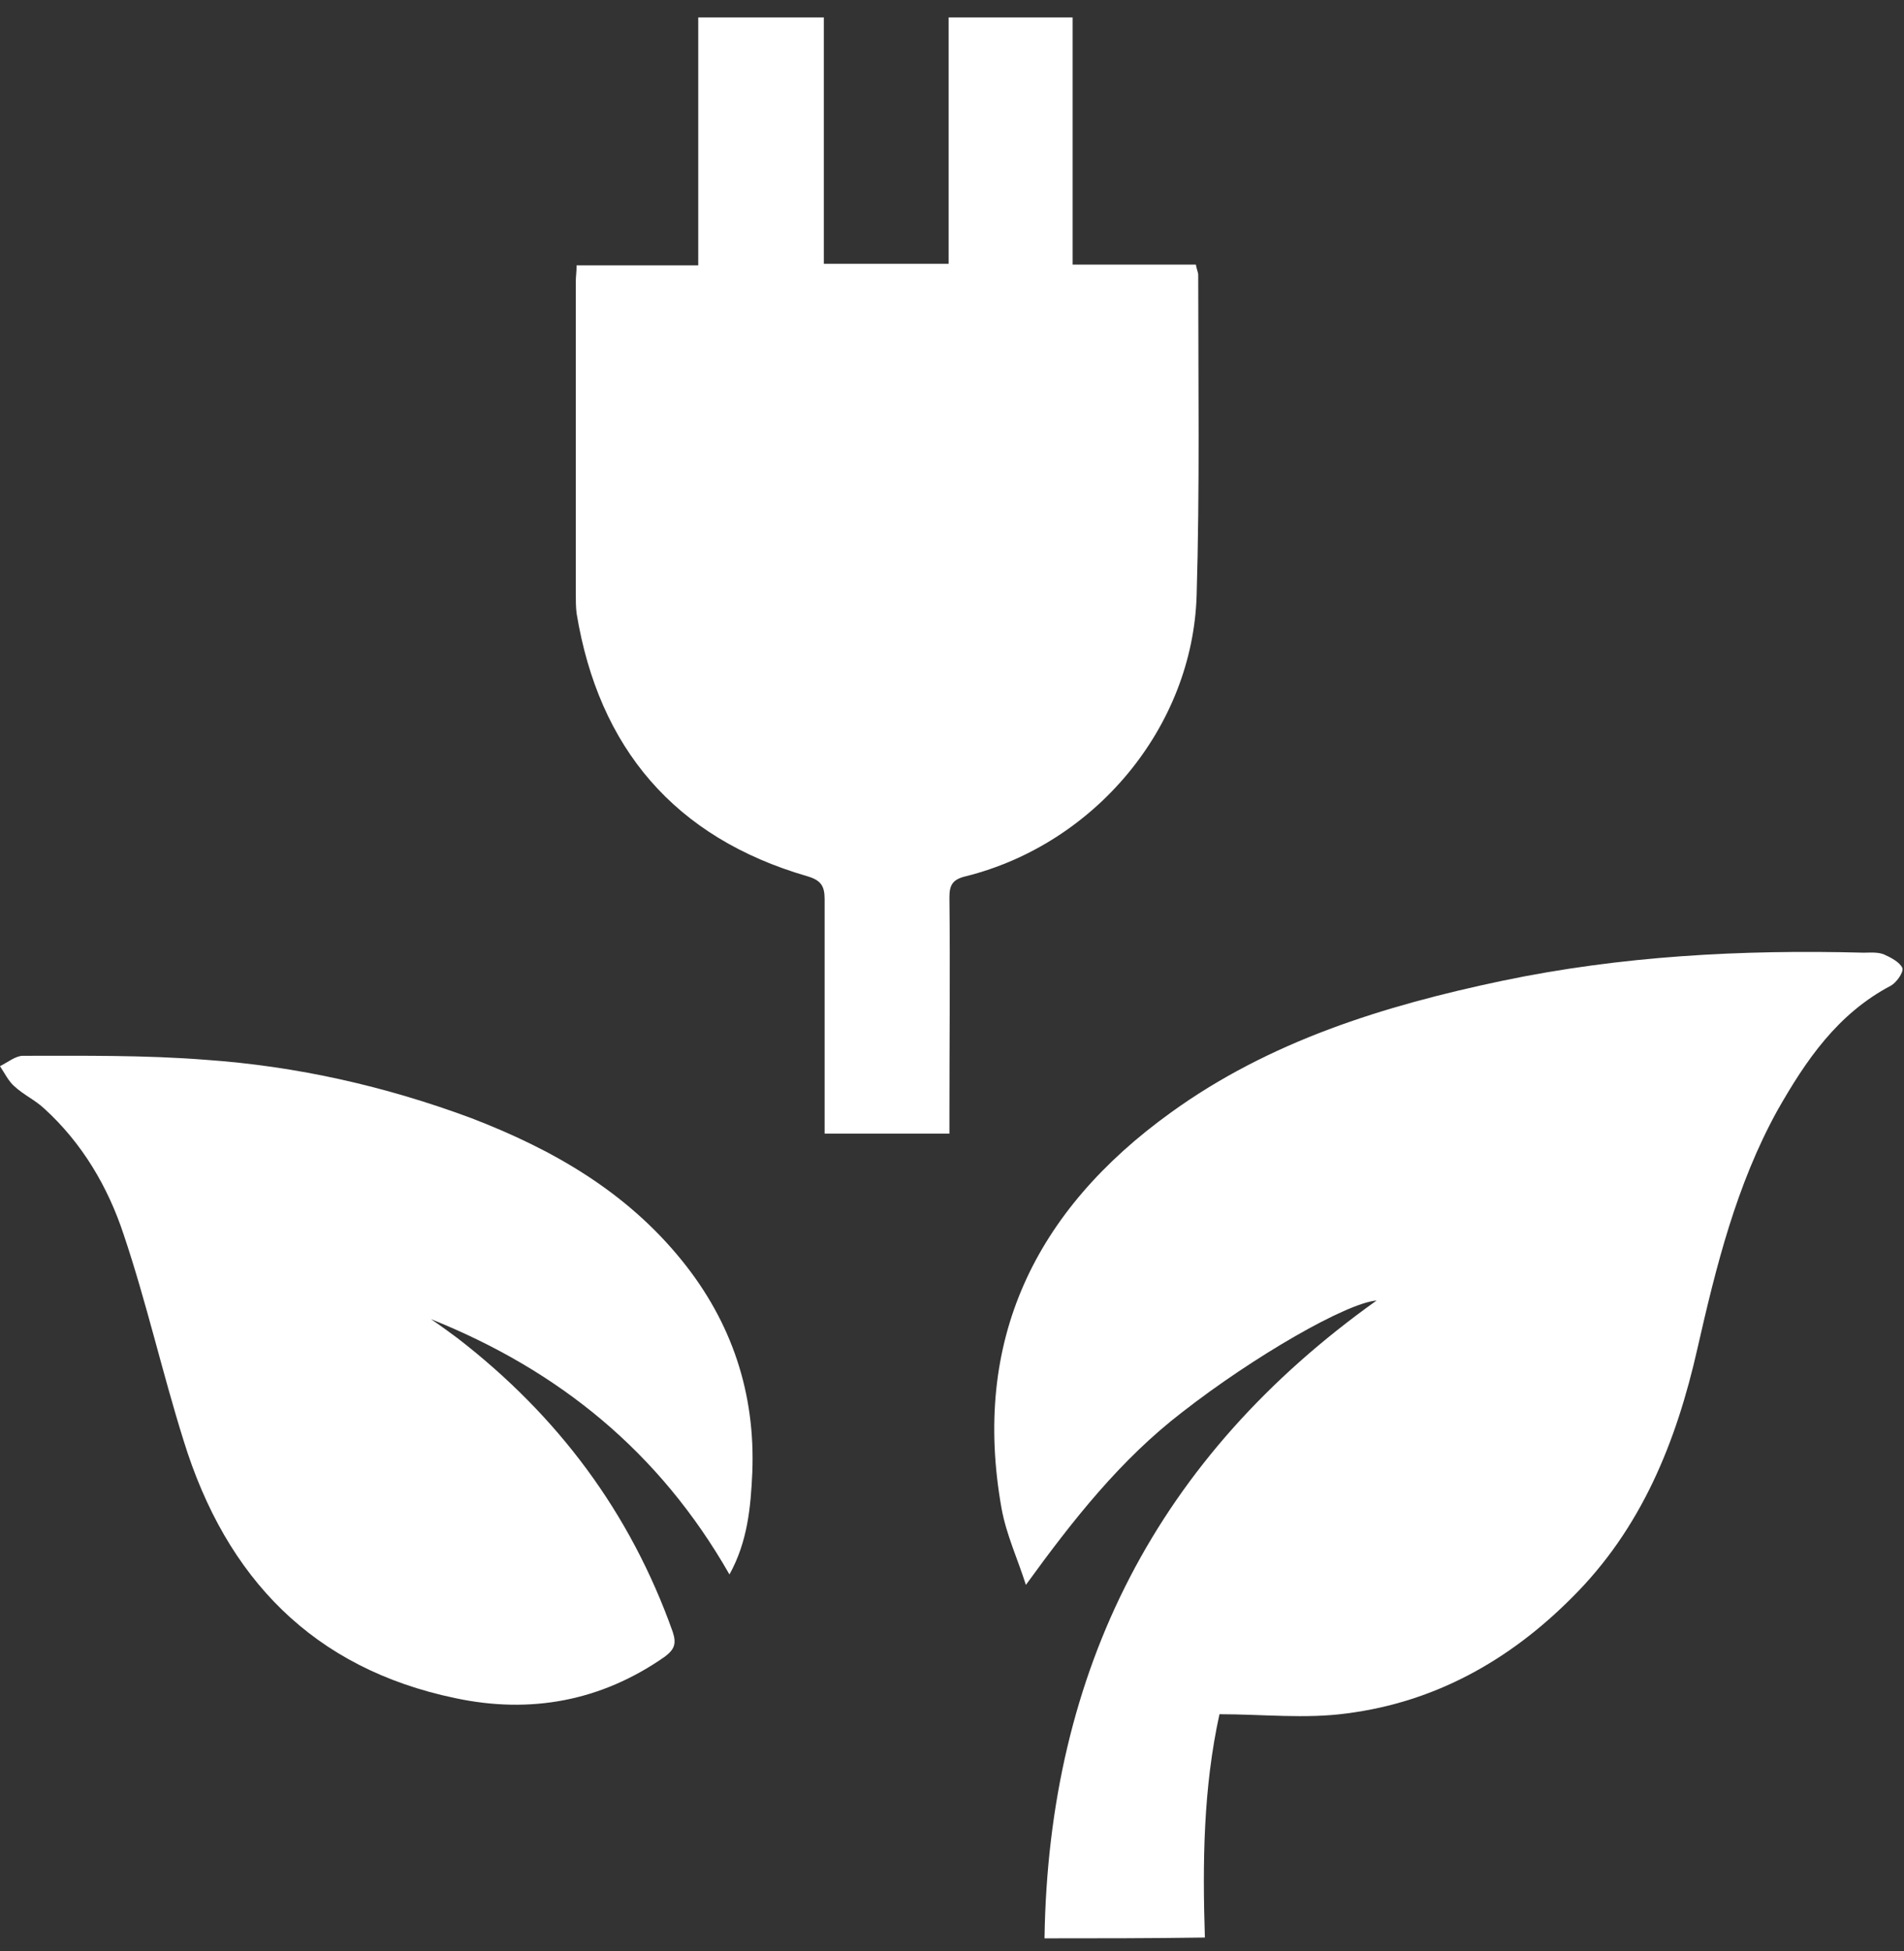
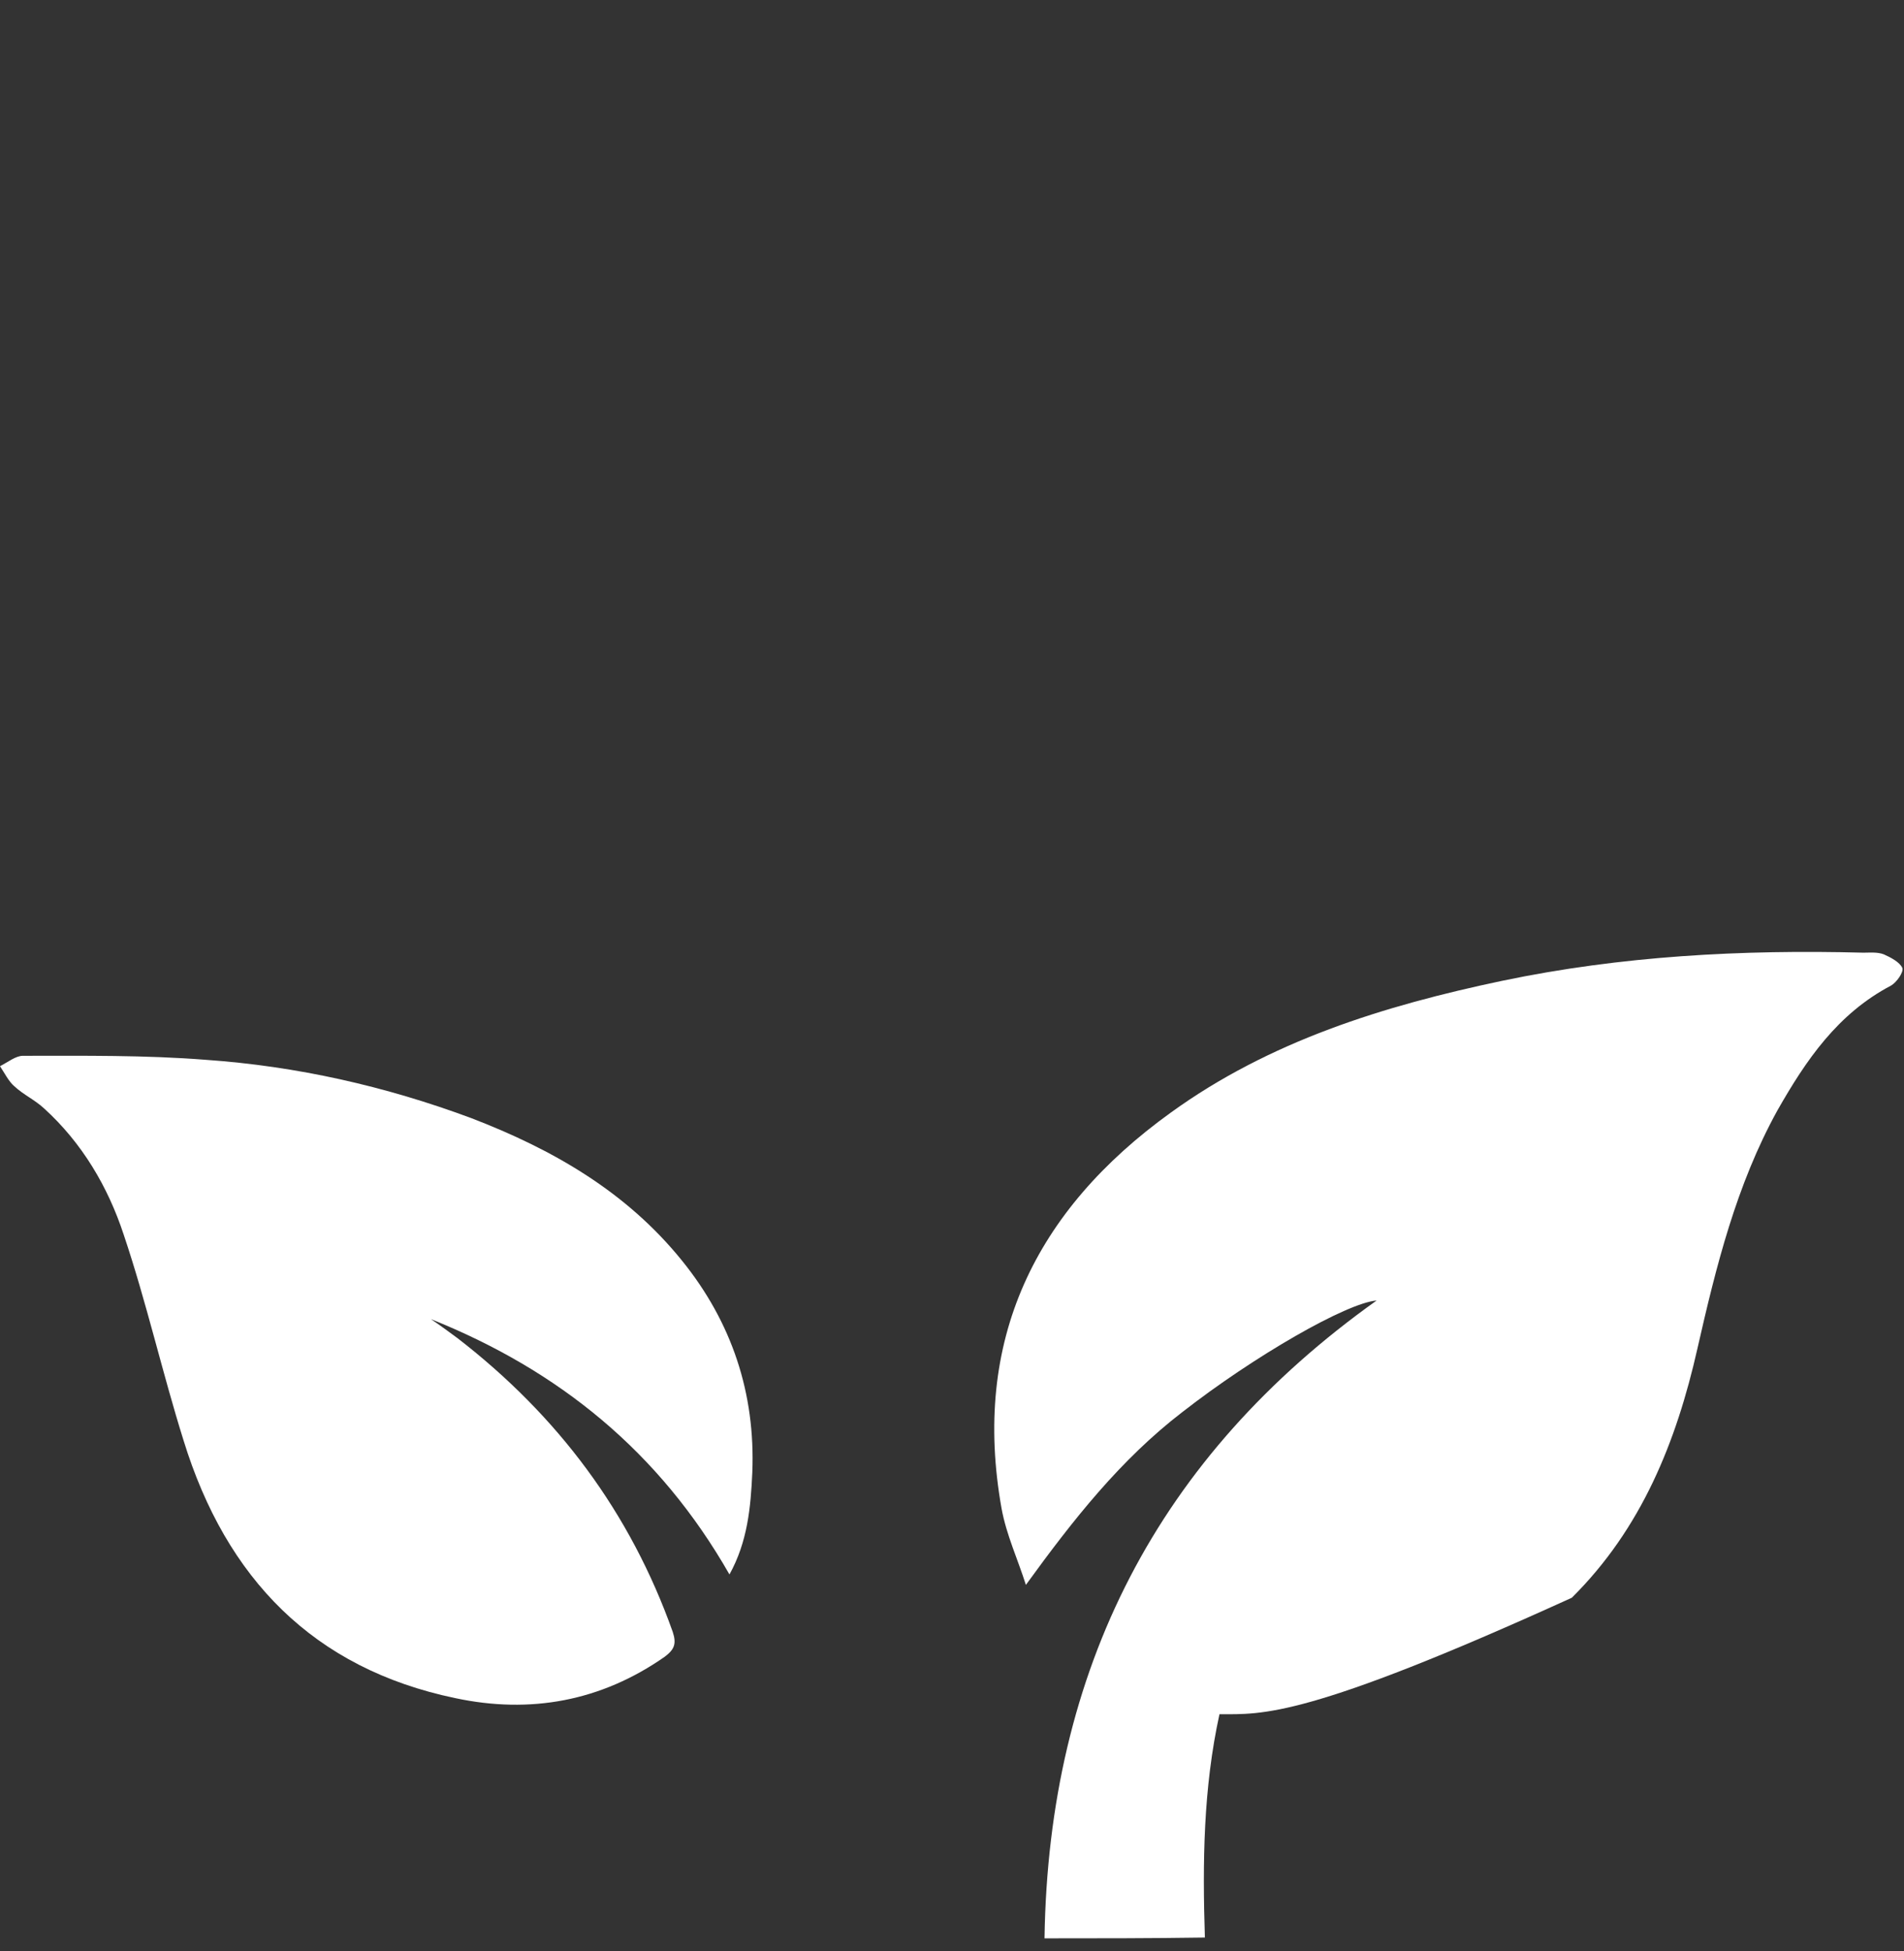
<svg xmlns="http://www.w3.org/2000/svg" width="82" height="84" viewBox="0 0 82 84" fill="none">
  <rect x="0" y="0" width="82" height="84" fill="#333333" stroke="none" />
-   <path d="M44.984 83.456C45.158 71.869 49.868 62.704 59.287 55.994C57.996 56.098 54.019 58.381 50.914 60.802C48.263 62.842 46.24 65.402 44.182 68.238C43.833 67.131 43.344 66.093 43.135 64.952C41.844 57.724 44.565 52.12 50.426 47.901C54.682 44.823 59.601 43.301 64.694 42.229C69.822 41.157 75.02 40.88 80.253 41.018C80.532 41.018 80.846 40.984 81.125 41.087C81.439 41.226 81.823 41.433 81.928 41.675C81.997 41.848 81.683 42.298 81.439 42.436C79.137 43.647 77.776 45.653 76.555 47.797C74.776 51.014 73.904 54.541 73.102 58.069C72.195 62.081 70.695 65.817 67.694 68.791C65.008 71.489 61.799 73.287 57.996 73.772C56.217 74.014 54.368 73.806 52.519 73.806C51.822 76.988 51.787 80.205 51.891 83.421C49.519 83.456 47.286 83.456 44.984 83.456Z" fill="white" />
+   <path d="M44.984 83.456C45.158 71.869 49.868 62.704 59.287 55.994C57.996 56.098 54.019 58.381 50.914 60.802C48.263 62.842 46.24 65.402 44.182 68.238C43.833 67.131 43.344 66.093 43.135 64.952C41.844 57.724 44.565 52.12 50.426 47.901C54.682 44.823 59.601 43.301 64.694 42.229C69.822 41.157 75.02 40.88 80.253 41.018C80.532 41.018 80.846 40.984 81.125 41.087C81.439 41.226 81.823 41.433 81.928 41.675C81.997 41.848 81.683 42.298 81.439 42.436C79.137 43.647 77.776 45.653 76.555 47.797C74.776 51.014 73.904 54.541 73.102 58.069C72.195 62.081 70.695 65.817 67.694 68.791C56.217 74.014 54.368 73.806 52.519 73.806C51.822 76.988 51.787 80.205 51.891 83.421C49.519 83.456 47.286 83.456 44.984 83.456Z" fill="white" />
  <path d="M31.416 67.789C28.396 62.498 24.054 58.994 18.558 56.795C18.965 57.07 19.338 57.345 19.711 57.62C24.02 60.952 27.141 65.109 28.973 70.262C29.143 70.778 29.041 71.018 28.634 71.327C25.886 73.251 22.832 73.801 19.61 73.114C13.503 71.843 9.737 67.96 7.905 62.017C6.989 59.097 6.31 56.074 5.326 53.154C4.648 51.092 3.528 49.203 1.9 47.725C1.493 47.348 1.018 47.142 0.611 46.764C0.373 46.557 0.204 46.214 0 45.905C0.339 45.733 0.679 45.458 0.984 45.458C3.596 45.458 6.242 45.424 8.855 45.63C12.79 45.905 16.59 46.764 20.288 48.138C23.782 49.478 26.971 51.298 29.38 54.287C31.518 56.933 32.535 59.99 32.4 63.391C32.332 64.903 32.196 66.38 31.416 67.789Z" fill="white" />
-   <path d="M24.832 11.426C26.601 11.426 28.302 11.426 30.071 11.426C30.071 7.833 30.071 4.309 30.071 0.75C31.908 0.75 33.643 0.75 35.48 0.75C35.48 4.241 35.48 7.766 35.48 11.358C37.317 11.358 39.018 11.358 40.855 11.358C40.855 7.833 40.855 4.309 40.855 0.75C42.657 0.75 44.392 0.75 46.195 0.75C46.195 4.275 46.195 7.766 46.195 11.392C48.032 11.392 49.767 11.392 51.502 11.392C51.536 11.595 51.604 11.731 51.604 11.833C51.604 16.442 51.672 21.051 51.536 25.627C51.366 31.321 47.148 36.337 41.603 37.726C41.025 37.862 40.889 38.099 40.889 38.641C40.923 41.759 40.889 44.843 40.889 47.962C40.889 48.199 40.889 48.47 40.889 48.809C39.086 48.809 37.351 48.809 35.514 48.809C35.514 48.504 35.514 48.233 35.514 47.928C35.514 44.843 35.514 41.759 35.514 38.709C35.514 38.133 35.344 37.896 34.765 37.726C29.05 36.065 25.784 32.202 24.832 26.406C24.798 26.135 24.798 25.83 24.798 25.559C24.798 21.085 24.798 16.578 24.798 12.104C24.798 11.9 24.832 11.731 24.832 11.426Z" fill="white" />
</svg>